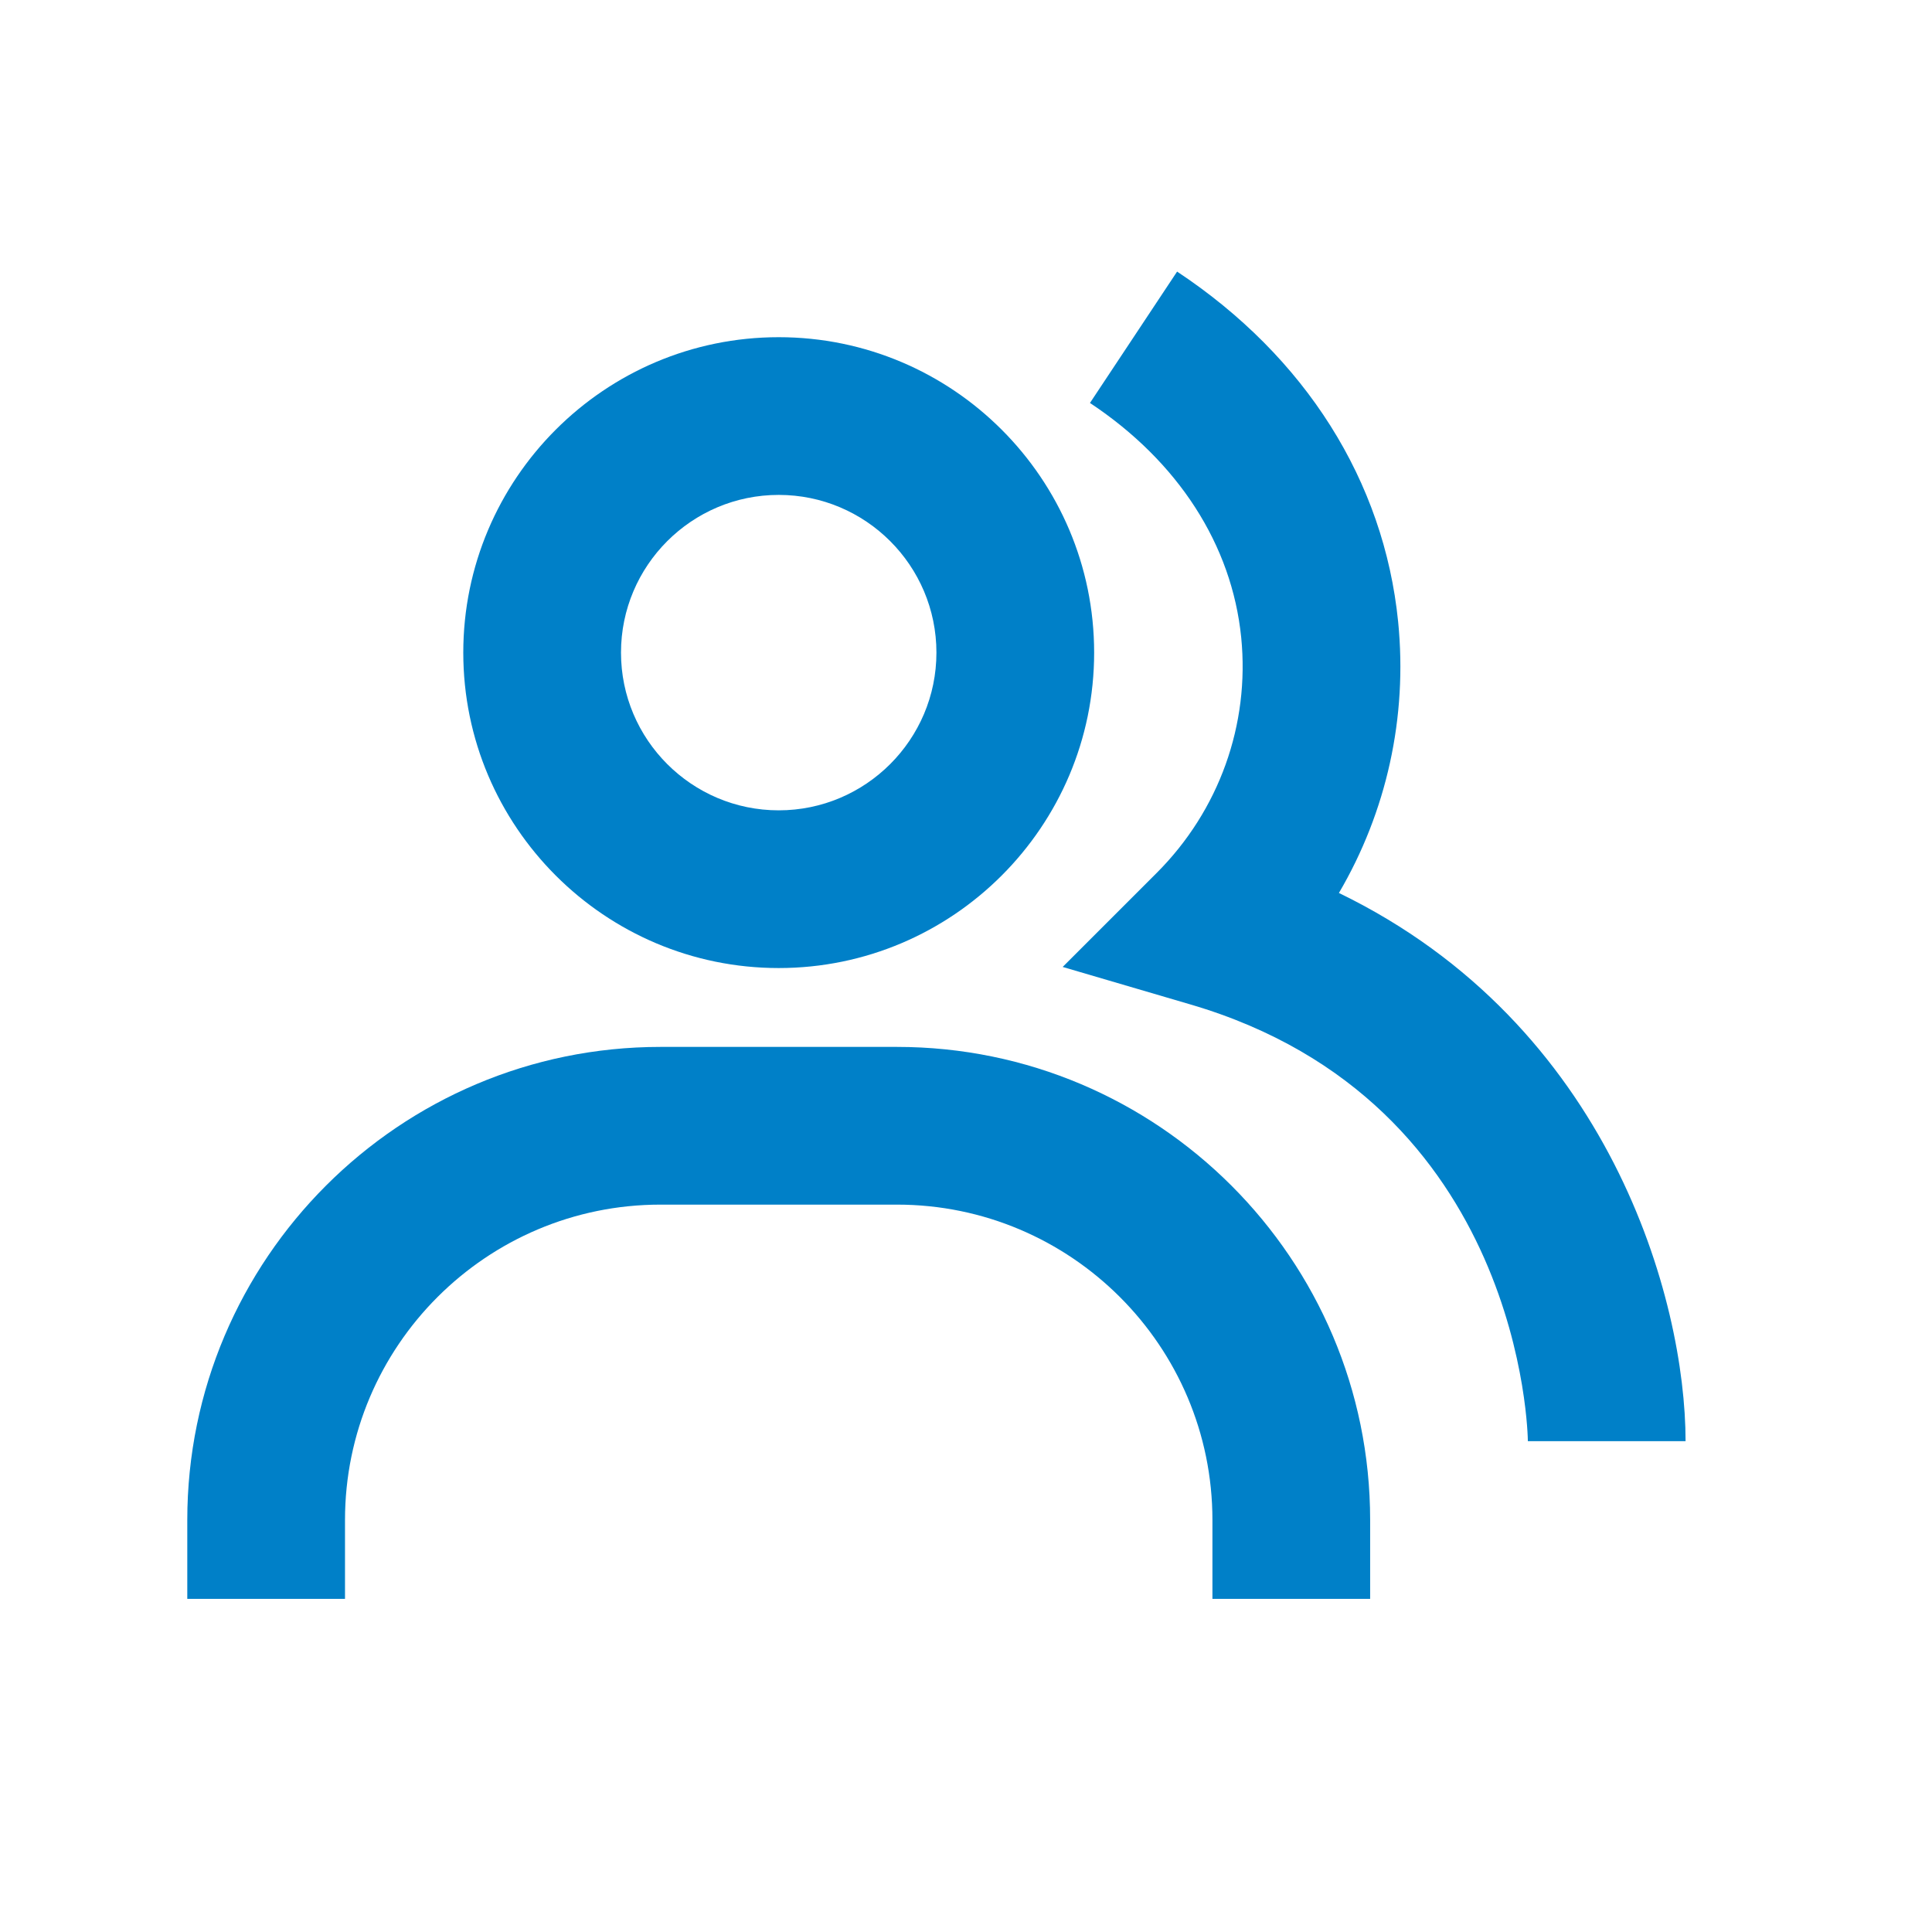
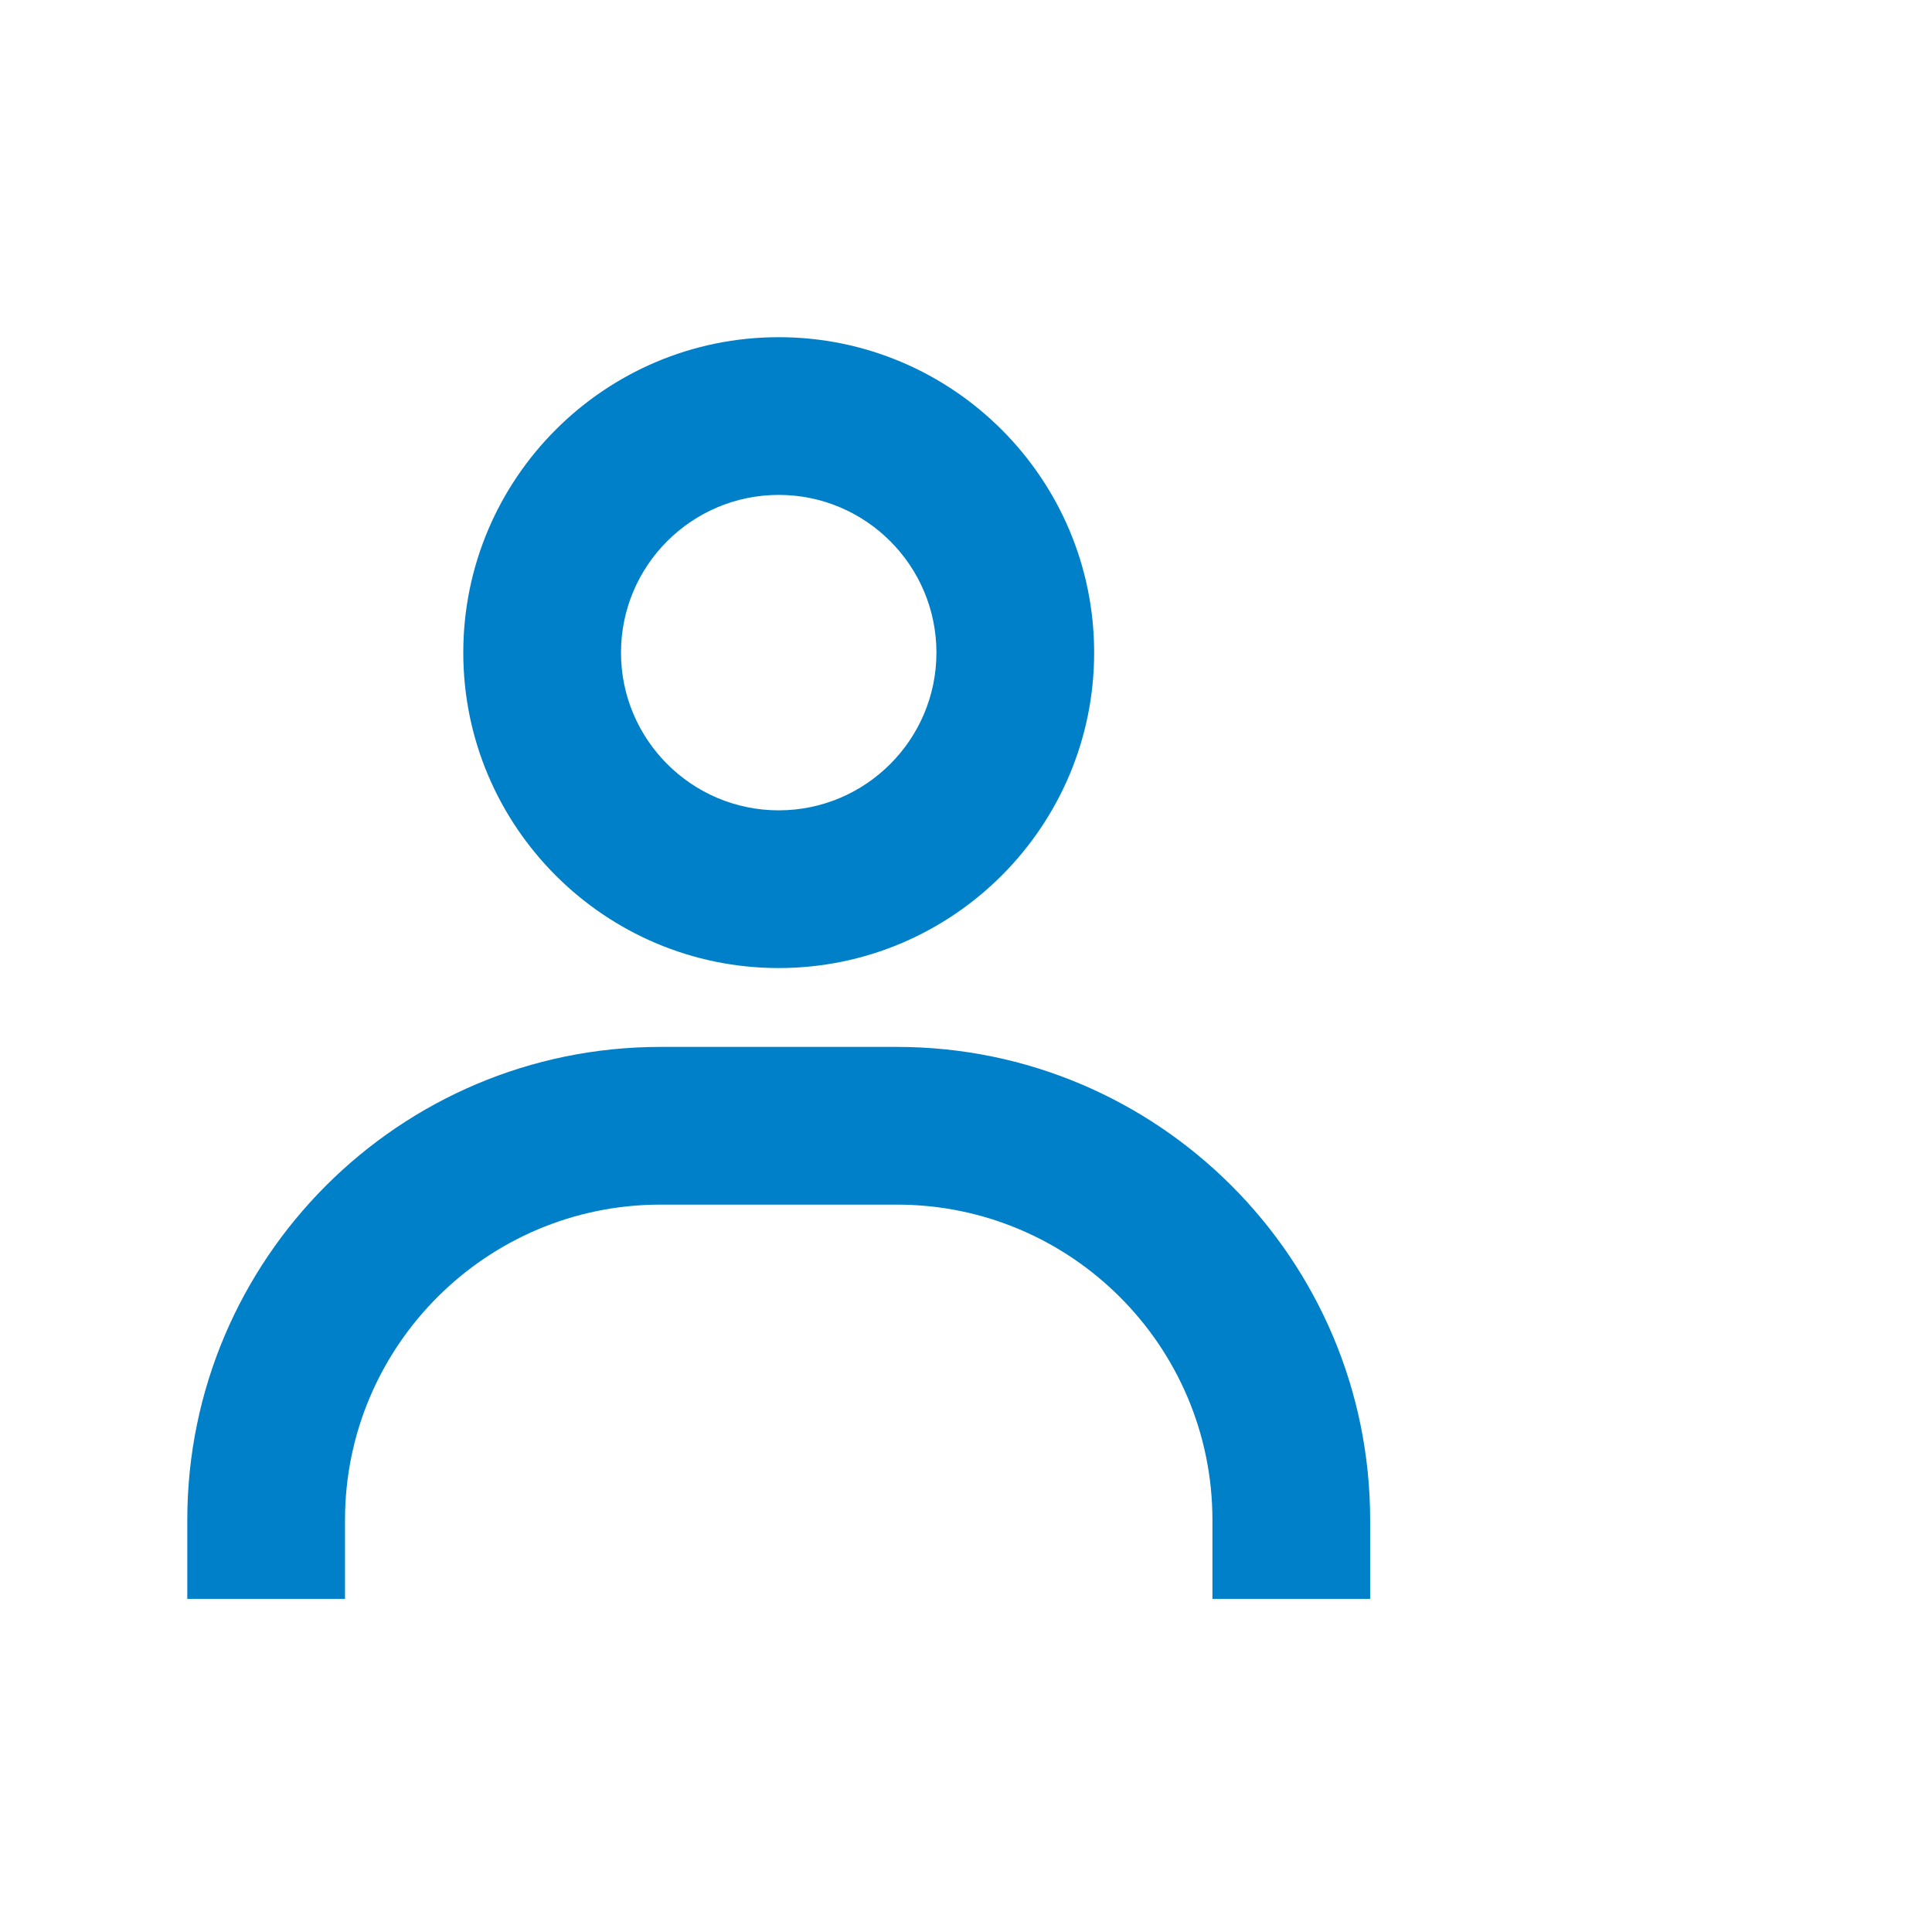
<svg xmlns="http://www.w3.org/2000/svg" width="49" height="49" viewBox="0 0 49 49" fill="none">
-   <path d="M33.958 22.648C35.166 20.59 35.702 18.192 35.46 15.768C35.102 12.2 33.11 9.046 29.854 6.888L27.644 10.22C29.882 11.704 31.244 13.818 31.48 16.168C31.7 18.378 30.92 20.556 29.336 22.14L26.952 24.524L30.188 25.474C38.652 27.954 38.75 36.466 38.75 36.552H42.75C42.75 32.974 40.838 25.982 33.958 22.648Z" fill="#0080C8" />
  <path d="M19.75 24.552C24.162 24.552 27.75 20.963 27.75 16.552C27.75 12.139 24.162 8.552 19.75 8.552C15.338 8.552 11.75 12.139 11.75 16.552C11.75 20.963 15.338 24.552 19.75 24.552ZM19.75 12.552C21.956 12.552 23.75 14.345 23.75 16.552C23.75 18.758 21.956 20.552 19.75 20.552C17.544 20.552 15.75 18.758 15.75 16.552C15.75 14.345 17.544 12.552 19.75 12.552ZM22.75 26.552H16.75C10.132 26.552 4.75 31.933 4.75 38.551V40.551H8.75V38.551C8.75 34.139 12.338 30.552 16.75 30.552H22.75C27.162 30.552 30.75 34.139 30.75 38.551V40.551H34.75V38.551C34.75 31.933 29.368 26.552 22.75 26.552Z" fill="#0080C8" />
</svg>